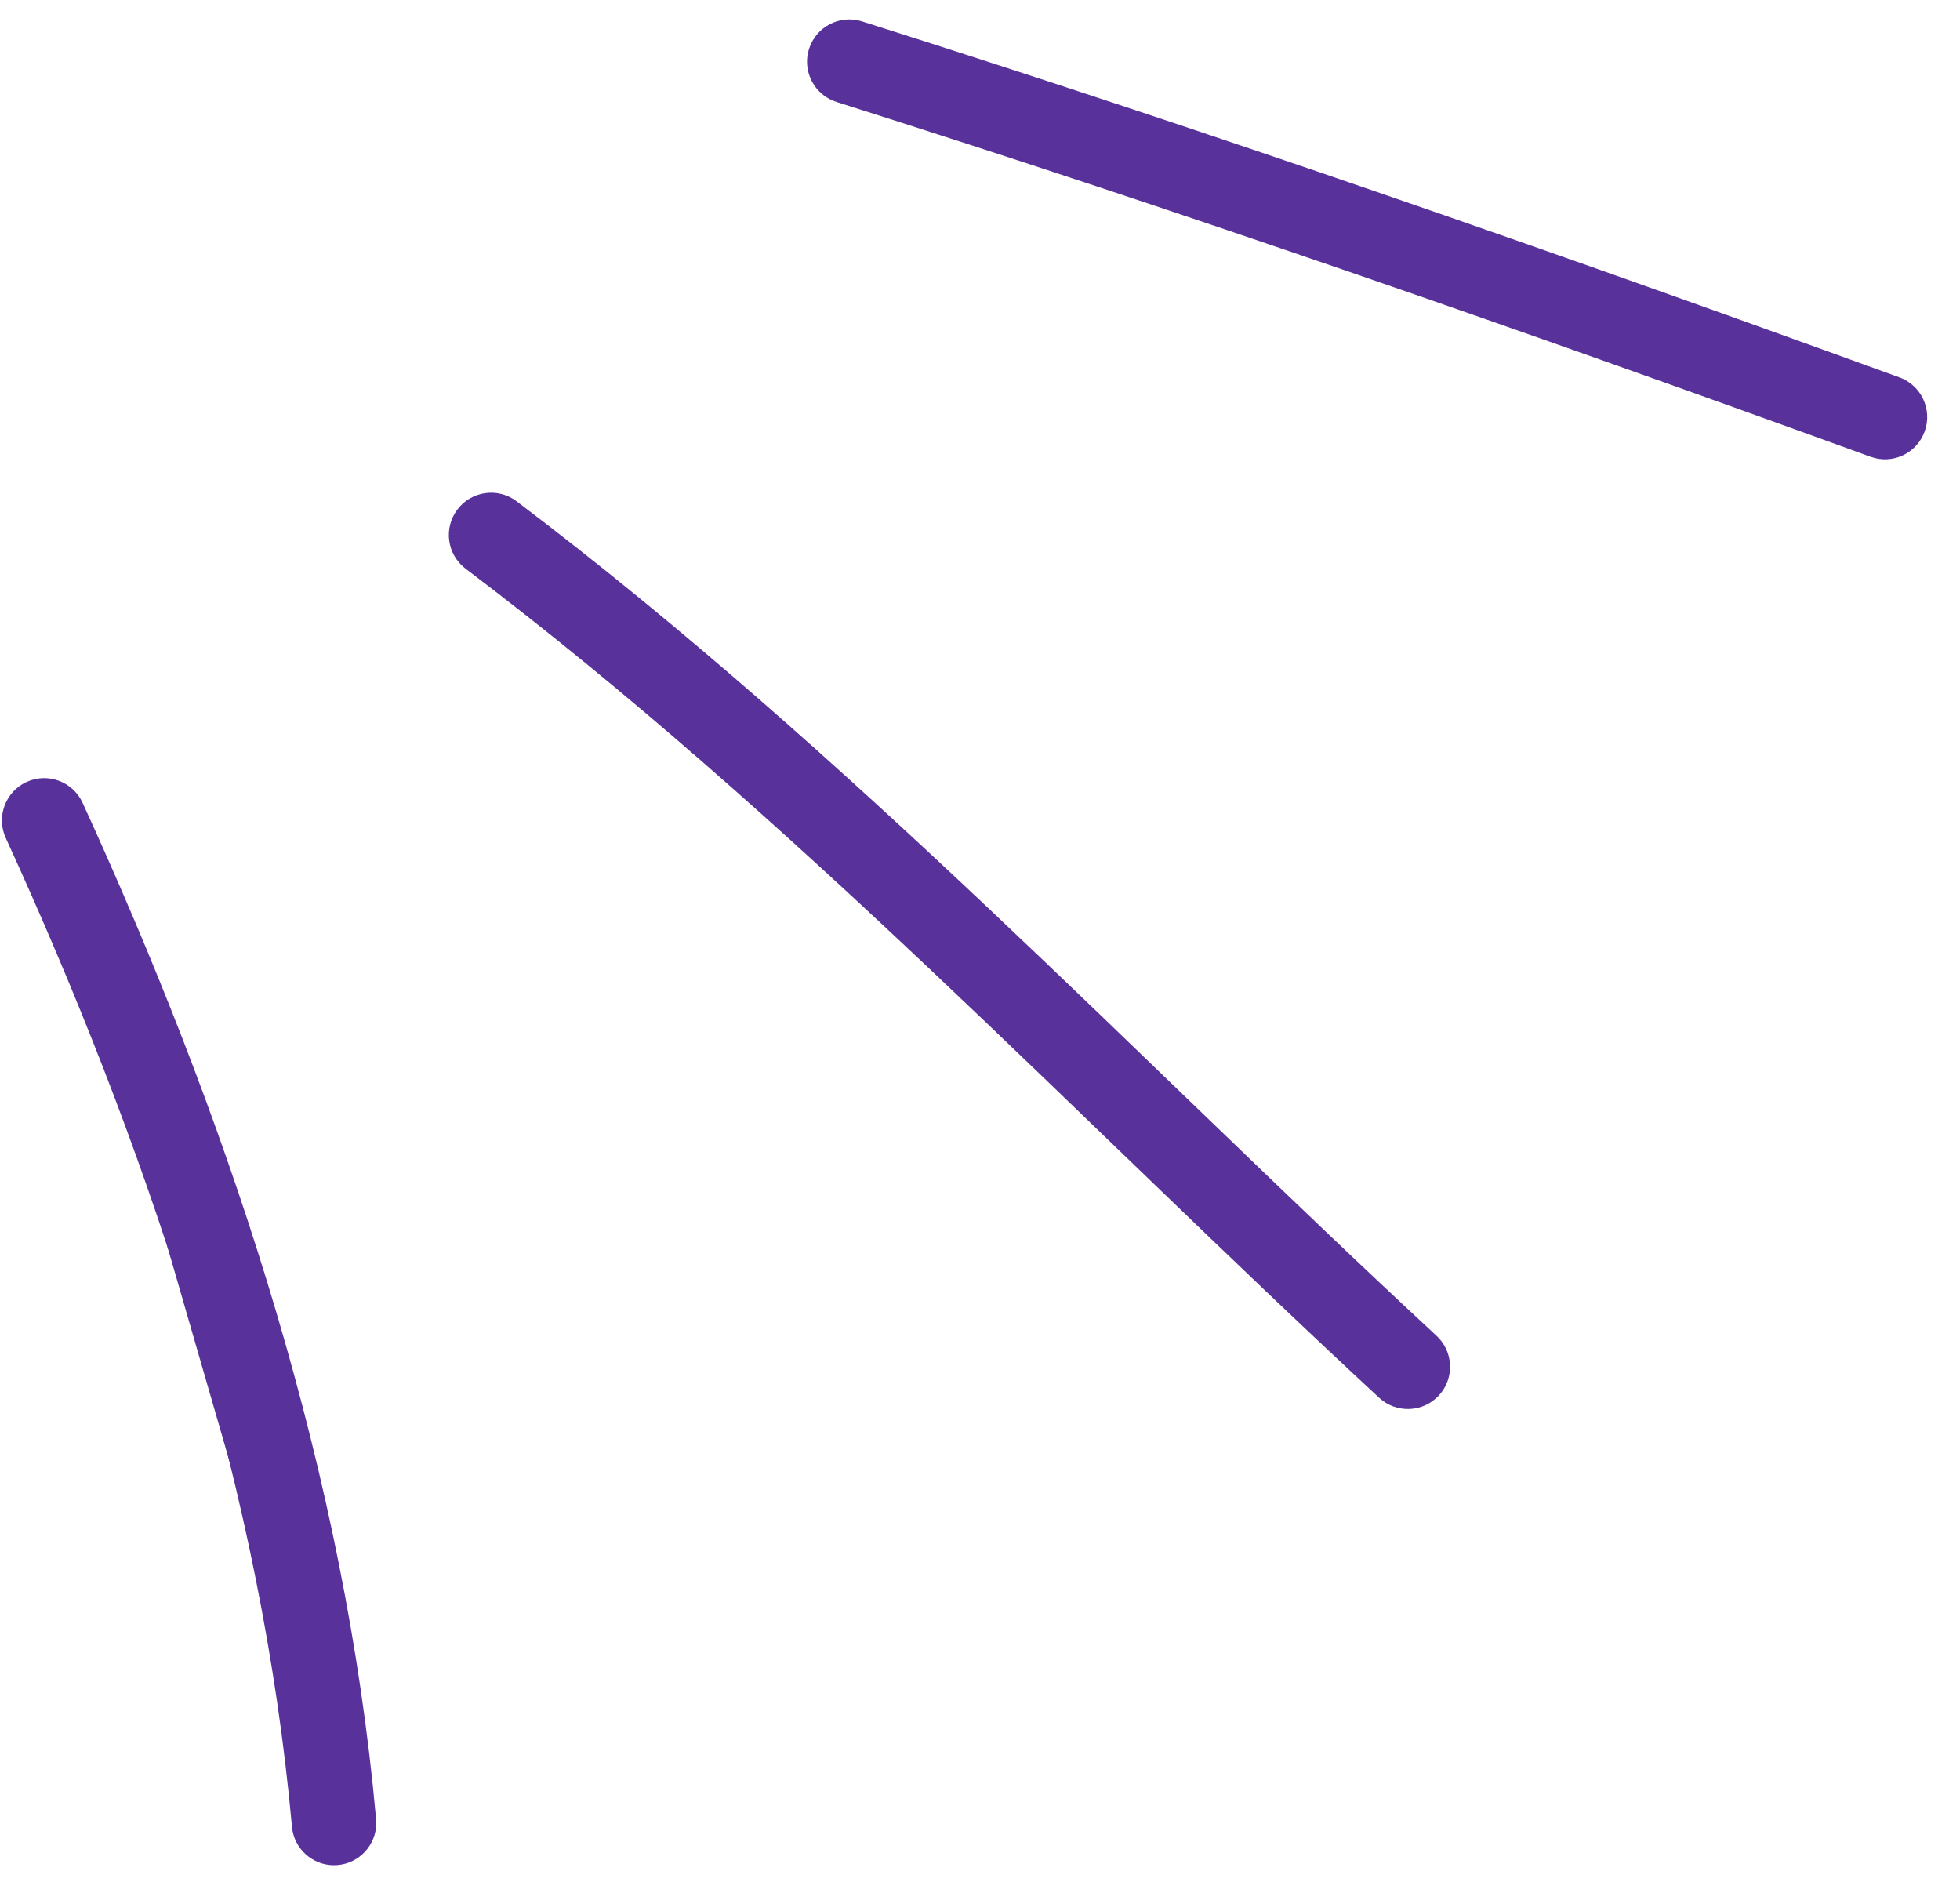
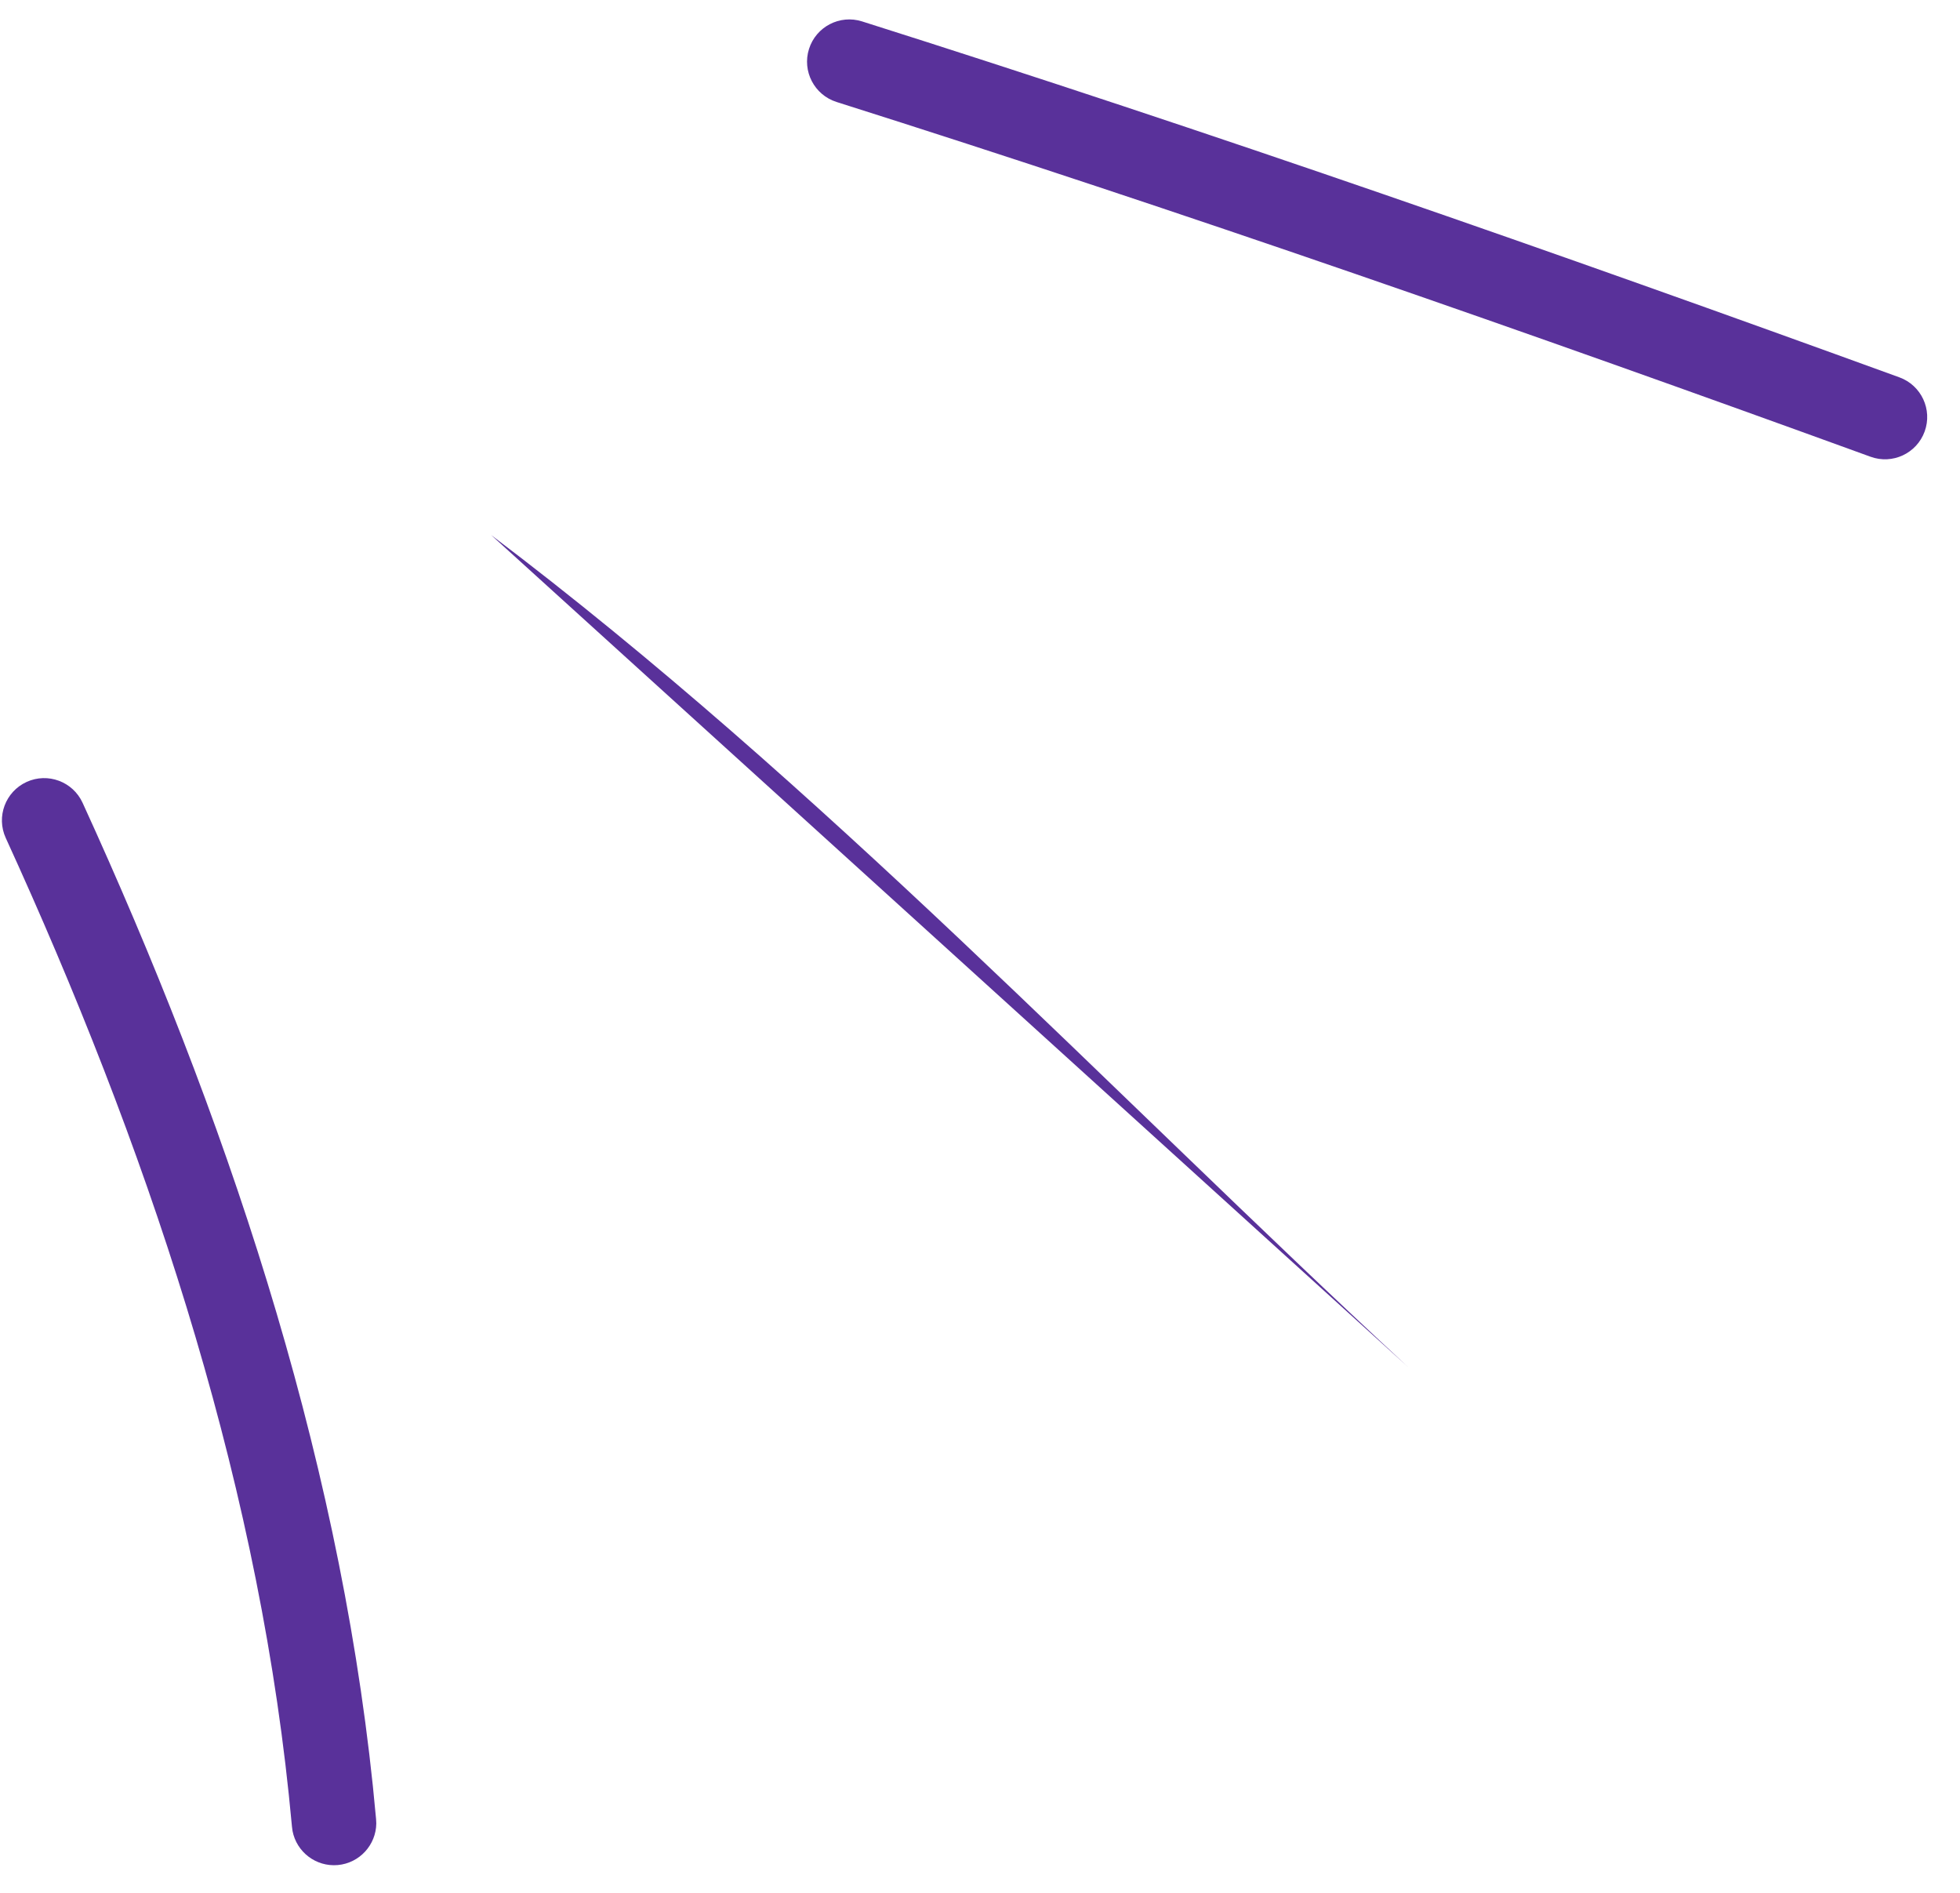
<svg xmlns="http://www.w3.org/2000/svg" width="58" height="56" viewBox="0 0 58 56" fill="none">
-   <path fill-rule="evenodd" clip-rule="evenodd" d="M25.132 1.825C35.448 5.091 45.613 8.643 55.78 12.339L25.132 1.825Z" fill="#59319A" />
  <path d="M56.207 11.164C56.855 11.4 57.19 12.117 56.954 12.766C56.718 13.415 56.002 13.749 55.353 13.513C45.195 9.821 35.048 6.276 24.755 3.017C24.097 2.808 23.732 2.106 23.94 1.448C24.148 0.79 24.851 0.425 25.509 0.633C35.848 3.906 46.031 7.465 56.207 11.164Z" fill="#59319A" />
  <path fill-rule="evenodd" clip-rule="evenodd" d="M14.532 15.828C24.314 23.22 32.699 32.133 41.66 40.437L14.532 15.828Z" fill="#59319A" />
-   <path d="M42.51 39.52C43.016 39.989 43.047 40.78 42.578 41.286C42.109 41.793 41.318 41.822 40.811 41.353C31.765 32.972 23.494 24.168 13.778 16.825C13.228 16.409 13.118 15.625 13.535 15.074C13.951 14.523 14.735 14.414 15.286 14.83C25.133 22.272 33.634 31.296 42.51 39.52Z" fill="#59319A" />
-   <path fill-rule="evenodd" clip-rule="evenodd" d="M1.307 24.271C5.584 33.617 8.966 43.688 9.885 53.933L1.307 24.271Z" fill="#59319A" />
  <path d="M2.444 23.751C6.62 32.875 9.977 42.748 11.034 52.843L11.129 53.821L11.135 53.949C11.127 54.583 10.64 55.12 9.996 55.178C9.351 55.235 8.777 54.793 8.657 54.171L8.64 54.044L8.547 53.102C7.529 43.372 4.281 33.773 0.17 24.791C-0.117 24.164 0.159 23.422 0.787 23.134C1.414 22.847 2.156 23.123 2.444 23.751Z" fill="#59319A" />
</svg>